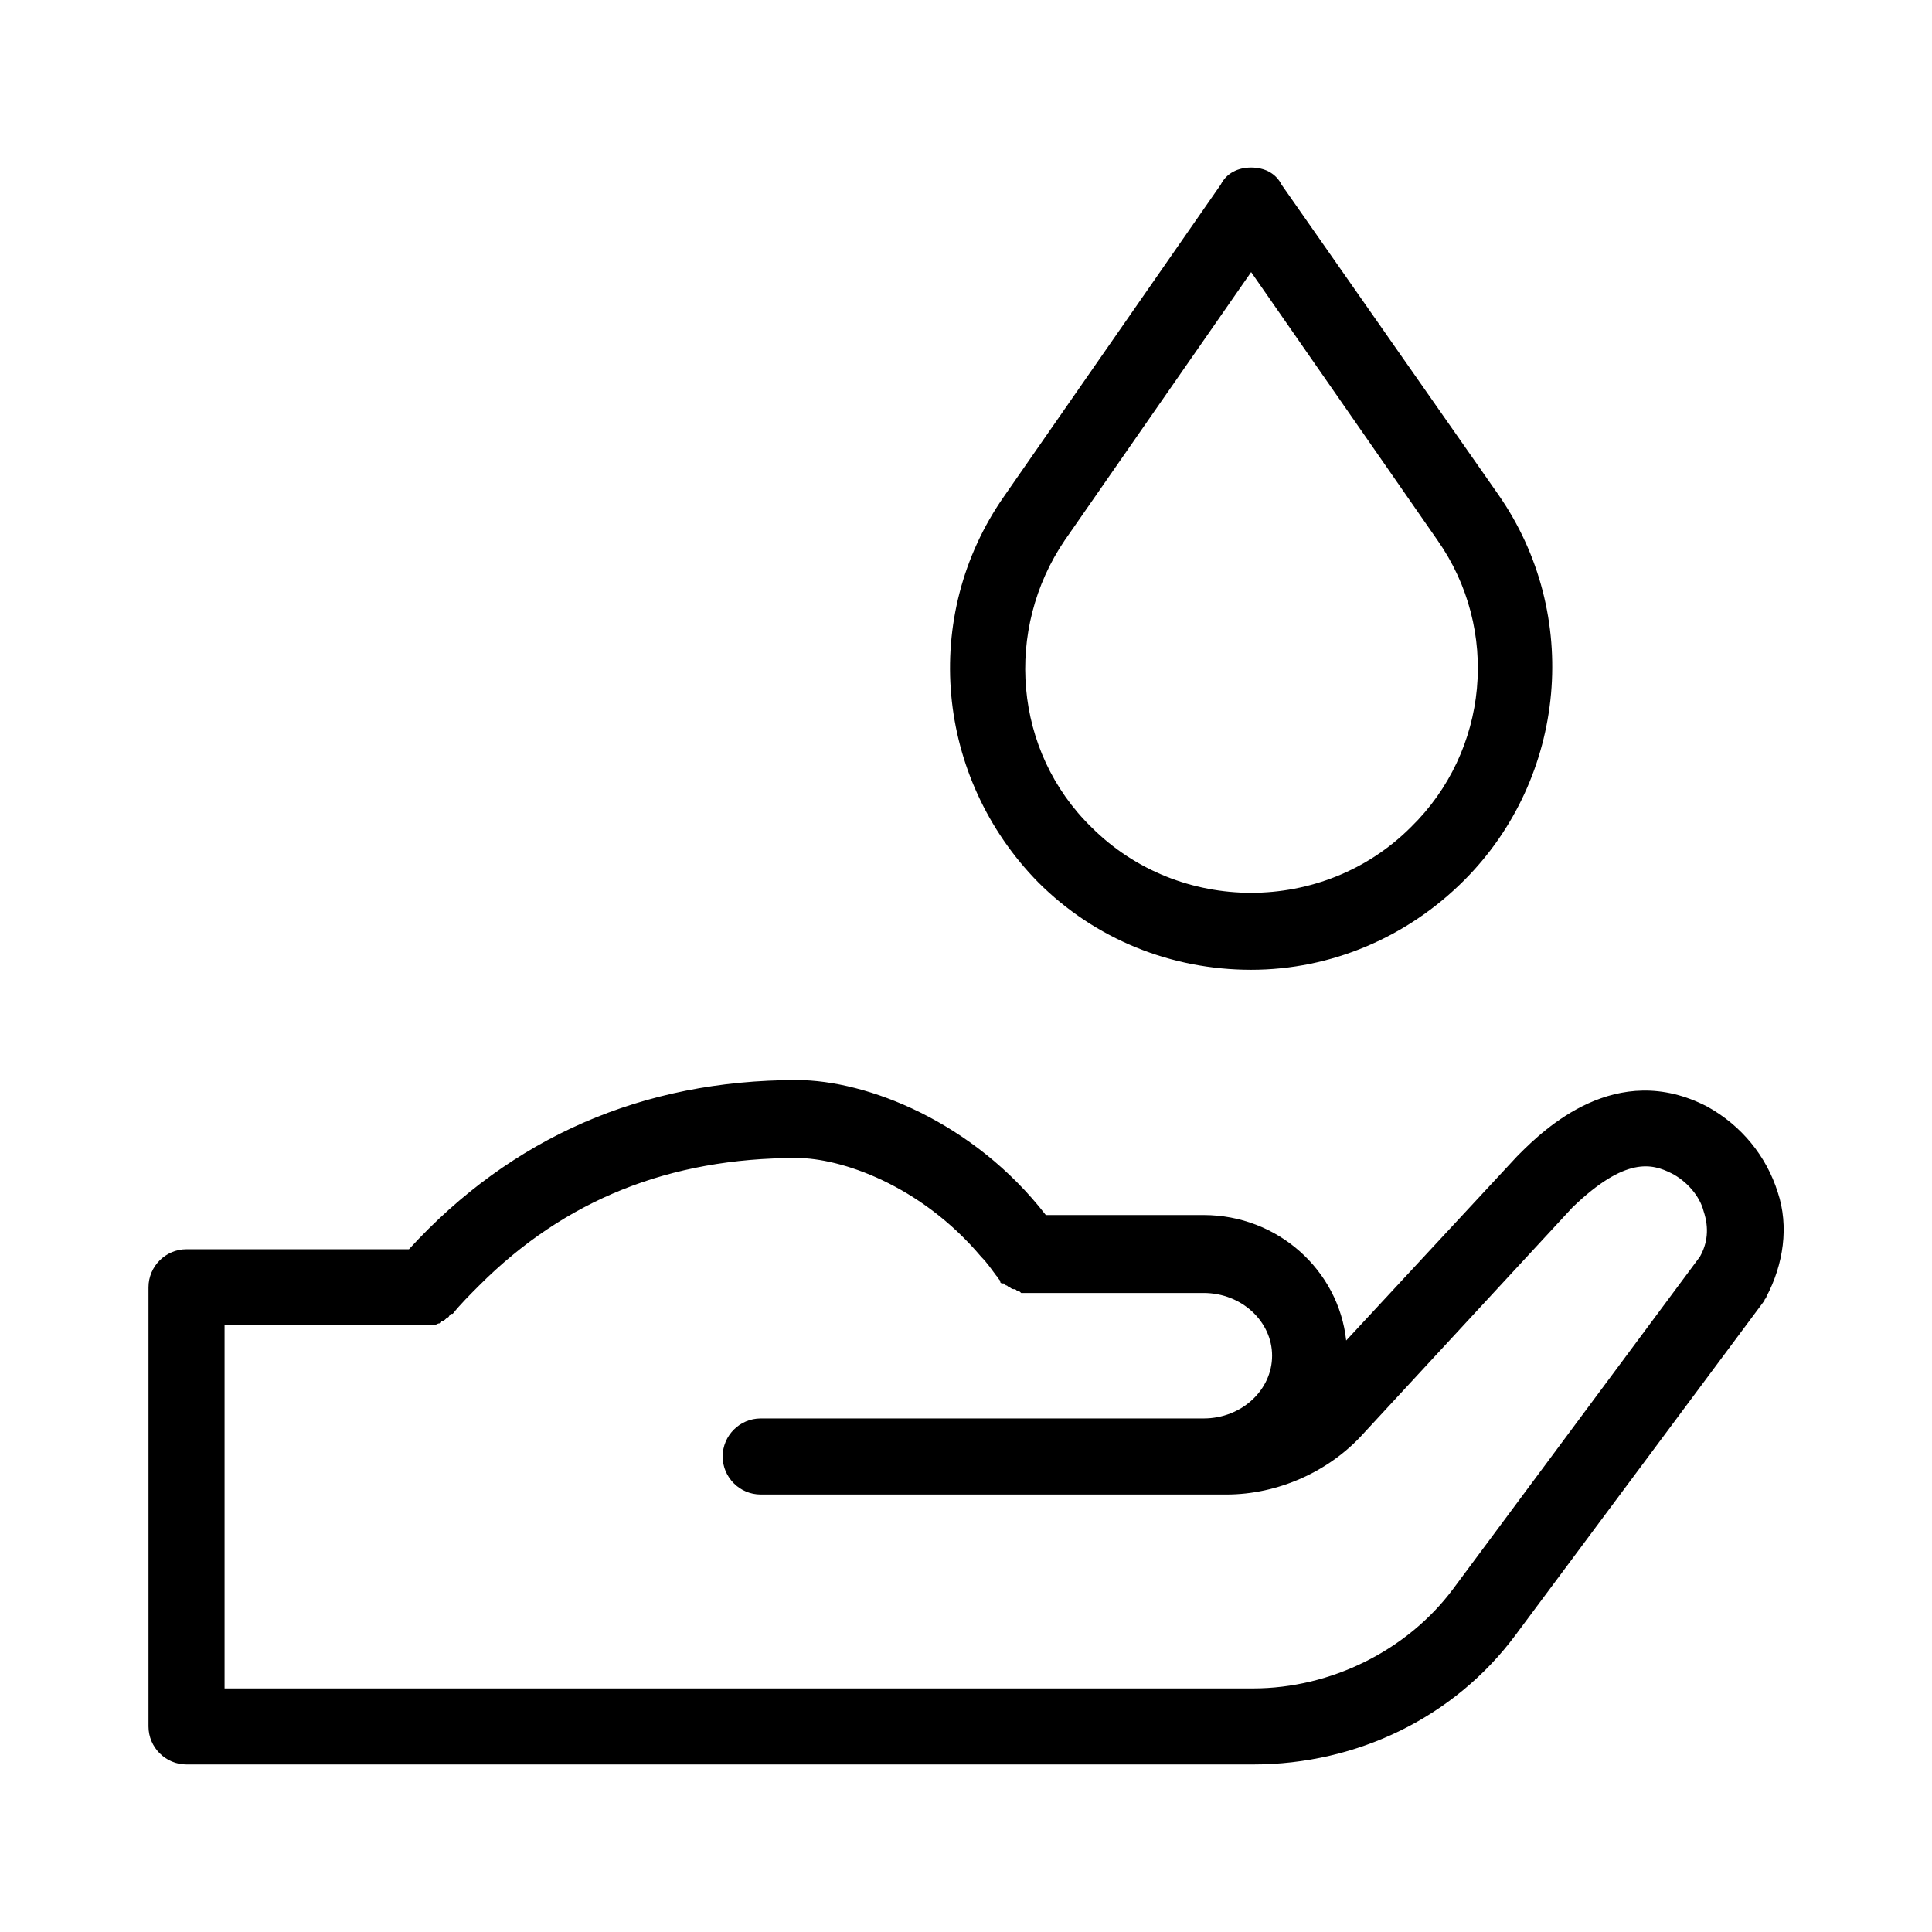
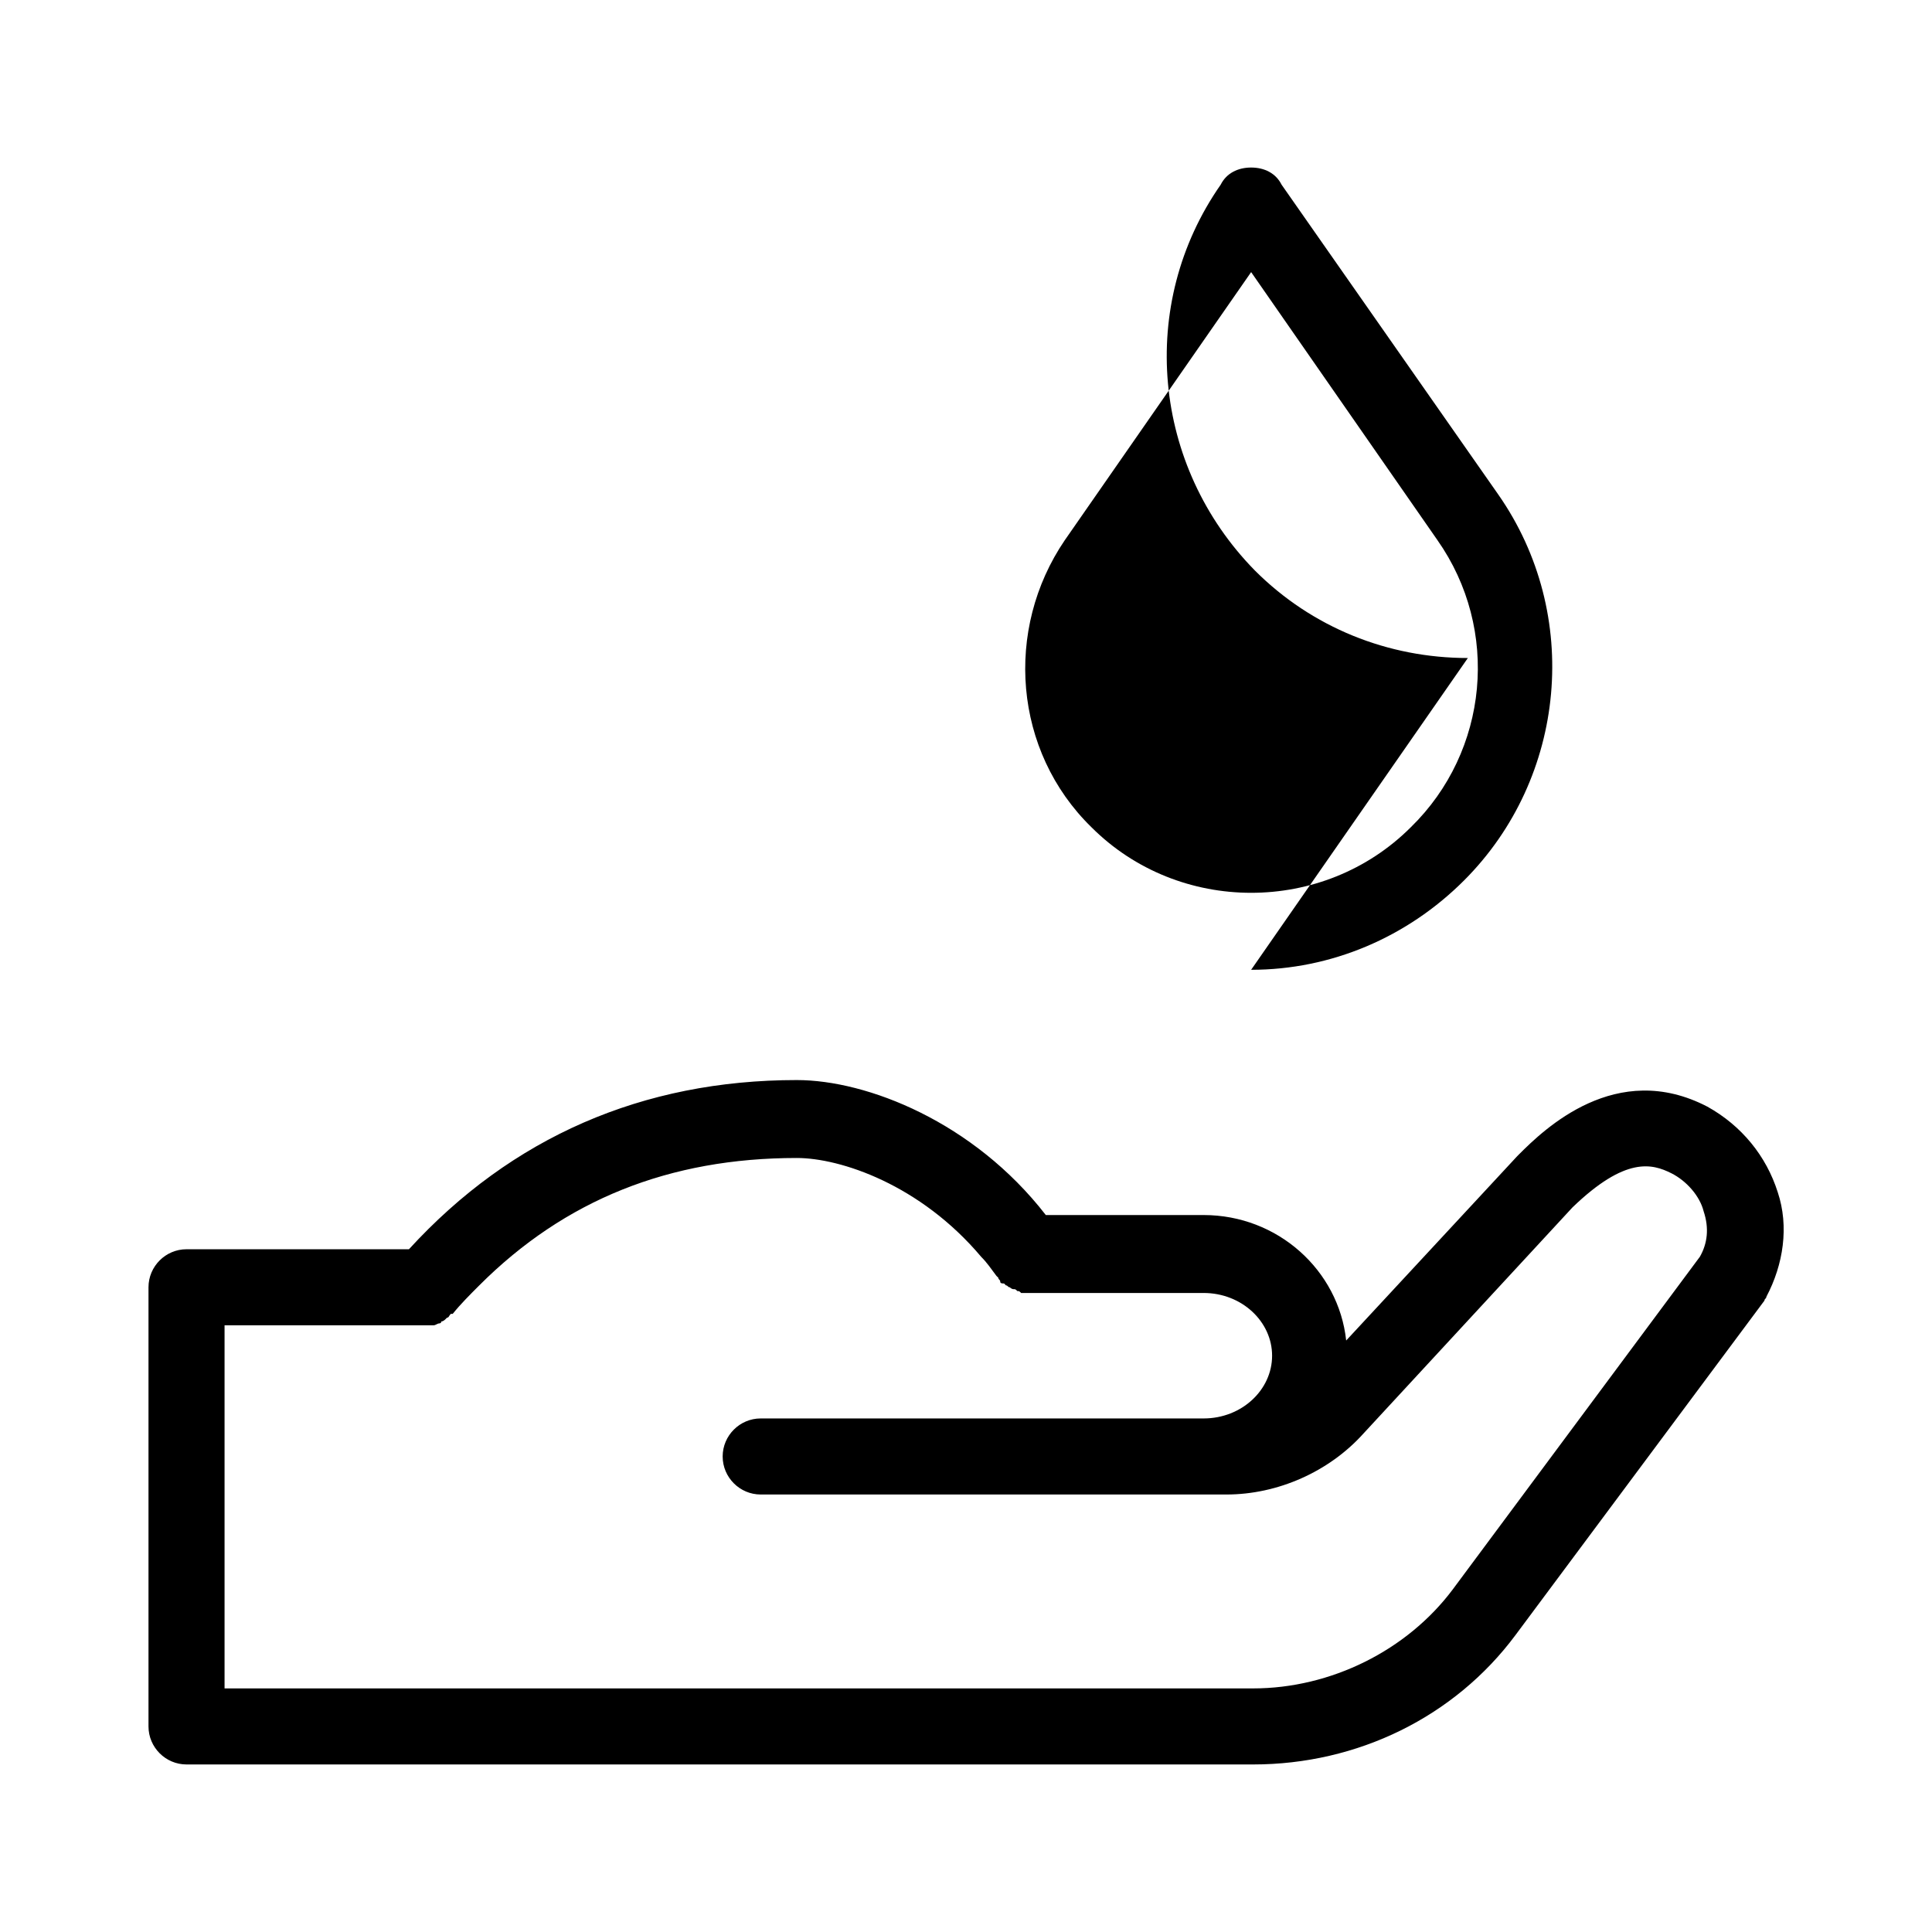
<svg xmlns="http://www.w3.org/2000/svg" fill="#000000" width="800px" height="800px" version="1.1" viewBox="144 144 512 512">
-   <path d="m615.12 459.95c-3.023-9.574-9.574-17.633-18.641-22.672-24.184-12.594-43.328 6.047-49.879 12.594l-0.504 0.504-45.344 48.871c-2.016-18.641-18.137-33.25-37.785-33.25h-41.816c-19.145-24.688-47.359-35.77-66-35.77-40.809 0-75.57 15.113-102.78 44.84l-58.941-0.004c-5.543 0-10.078 4.535-10.078 10.078v116.38c0 5.543 4.535 10.078 10.078 10.078h282.64c27.711 0 53.402-12.594 69.527-34.258l66-88.672c0-0.504 0.504-0.504 0.504-1.008 4.531-8.566 6.043-18.645 3.019-27.711zm-20.656 17.129-65.496 88.168c-12.09 16.121-32.242 26.199-52.898 26.199l-272.56-0.004v-96.227h52.898 2.016 0.504c0.504 0 1.008-0.504 1.512-0.504 0 0 0.504 0 0.504-0.504 0.504 0 1.008-0.504 1.008-0.504l0.504-0.504c0.504 0 0.504-0.504 1.008-1.008h0.504c2.016-2.519 4.535-5.039 7.055-7.559 22.672-22.672 50.383-33.754 84.137-33.754 11.586 0 32.746 7.055 48.871 26.199 1.512 1.512 2.519 3.023 4.031 5.039l0.504 0.504c0 0.504 0.504 0.504 0.504 1.008 0 0.504 0.504 0.504 1.008 0.504l0.504 0.504c0.504 0 0.504 0.504 1.008 0.504 0 0 0.504 0.504 1.008 0.504s0.504 0 1.008 0.504c0.504 0 0.504 0 1.008 0.504h1.008 0.504 46.855c10.078 0 18.137 7.559 18.137 16.625 0 9.07-8.062 16.625-18.137 16.625h-117.39c-5.543 0-10.078 4.535-10.078 10.078s4.535 10.078 10.078 10.078h123.43c13.602 0 27.207-6.047 36.273-16.121l55.418-59.953c14.105-13.602 21.16-11.586 26.199-9.07 4.031 2.016 7.559 6.047 8.566 10.078 1.512 4.527 1.008 8.559-1.008 12.086zm-118.9-76.074c21.16 0 41.312-8.566 56.426-23.68 27.207-27.207 31.234-70.535 9.07-102.27l-57.434-82.121c-1.512-3.023-4.535-4.535-8.062-4.535-3.527 0-6.551 1.512-8.062 4.535l-57.434 82.625c-22.168 31.738-18.137 74.562 9.07 102.27 15.113 15.113 35.266 23.176 56.426 23.176zm-49.375-113.86 49.375-71.035 49.375 71.039c16.625 23.68 13.602 55.922-7.055 76.074-23.176 23.176-61.465 23.176-84.641 0-20.656-20.156-23.176-52.398-7.055-76.078z" />
+   <path d="m615.12 459.95c-3.023-9.574-9.574-17.633-18.641-22.672-24.184-12.594-43.328 6.047-49.879 12.594l-0.504 0.504-45.344 48.871c-2.016-18.641-18.137-33.25-37.785-33.25h-41.816c-19.145-24.688-47.359-35.77-66-35.77-40.809 0-75.57 15.113-102.78 44.84l-58.941-0.004c-5.543 0-10.078 4.535-10.078 10.078v116.38c0 5.543 4.535 10.078 10.078 10.078h282.64c27.711 0 53.402-12.594 69.527-34.258l66-88.672c0-0.504 0.504-0.504 0.504-1.008 4.531-8.566 6.043-18.645 3.019-27.711zm-20.656 17.129-65.496 88.168c-12.09 16.121-32.242 26.199-52.898 26.199l-272.56-0.004v-96.227h52.898 2.016 0.504c0.504 0 1.008-0.504 1.512-0.504 0 0 0.504 0 0.504-0.504 0.504 0 1.008-0.504 1.008-0.504l0.504-0.504c0.504 0 0.504-0.504 1.008-1.008h0.504c2.016-2.519 4.535-5.039 7.055-7.559 22.672-22.672 50.383-33.754 84.137-33.754 11.586 0 32.746 7.055 48.871 26.199 1.512 1.512 2.519 3.023 4.031 5.039l0.504 0.504c0 0.504 0.504 0.504 0.504 1.008 0 0.504 0.504 0.504 1.008 0.504l0.504 0.504c0.504 0 0.504 0.504 1.008 0.504 0 0 0.504 0.504 1.008 0.504s0.504 0 1.008 0.504c0.504 0 0.504 0 1.008 0.504h1.008 0.504 46.855c10.078 0 18.137 7.559 18.137 16.625 0 9.07-8.062 16.625-18.137 16.625h-117.39c-5.543 0-10.078 4.535-10.078 10.078s4.535 10.078 10.078 10.078h123.43c13.602 0 27.207-6.047 36.273-16.121l55.418-59.953c14.105-13.602 21.16-11.586 26.199-9.07 4.031 2.016 7.559 6.047 8.566 10.078 1.512 4.527 1.008 8.559-1.008 12.086zm-118.9-76.074c21.16 0 41.312-8.566 56.426-23.68 27.207-27.207 31.234-70.535 9.07-102.27l-57.434-82.121c-1.512-3.023-4.535-4.535-8.062-4.535-3.527 0-6.551 1.512-8.062 4.535c-22.168 31.738-18.137 74.562 9.07 102.27 15.113 15.113 35.266 23.176 56.426 23.176zm-49.375-113.86 49.375-71.035 49.375 71.039c16.625 23.68 13.602 55.922-7.055 76.074-23.176 23.176-61.465 23.176-84.641 0-20.656-20.156-23.176-52.398-7.055-76.078z" />
</svg>